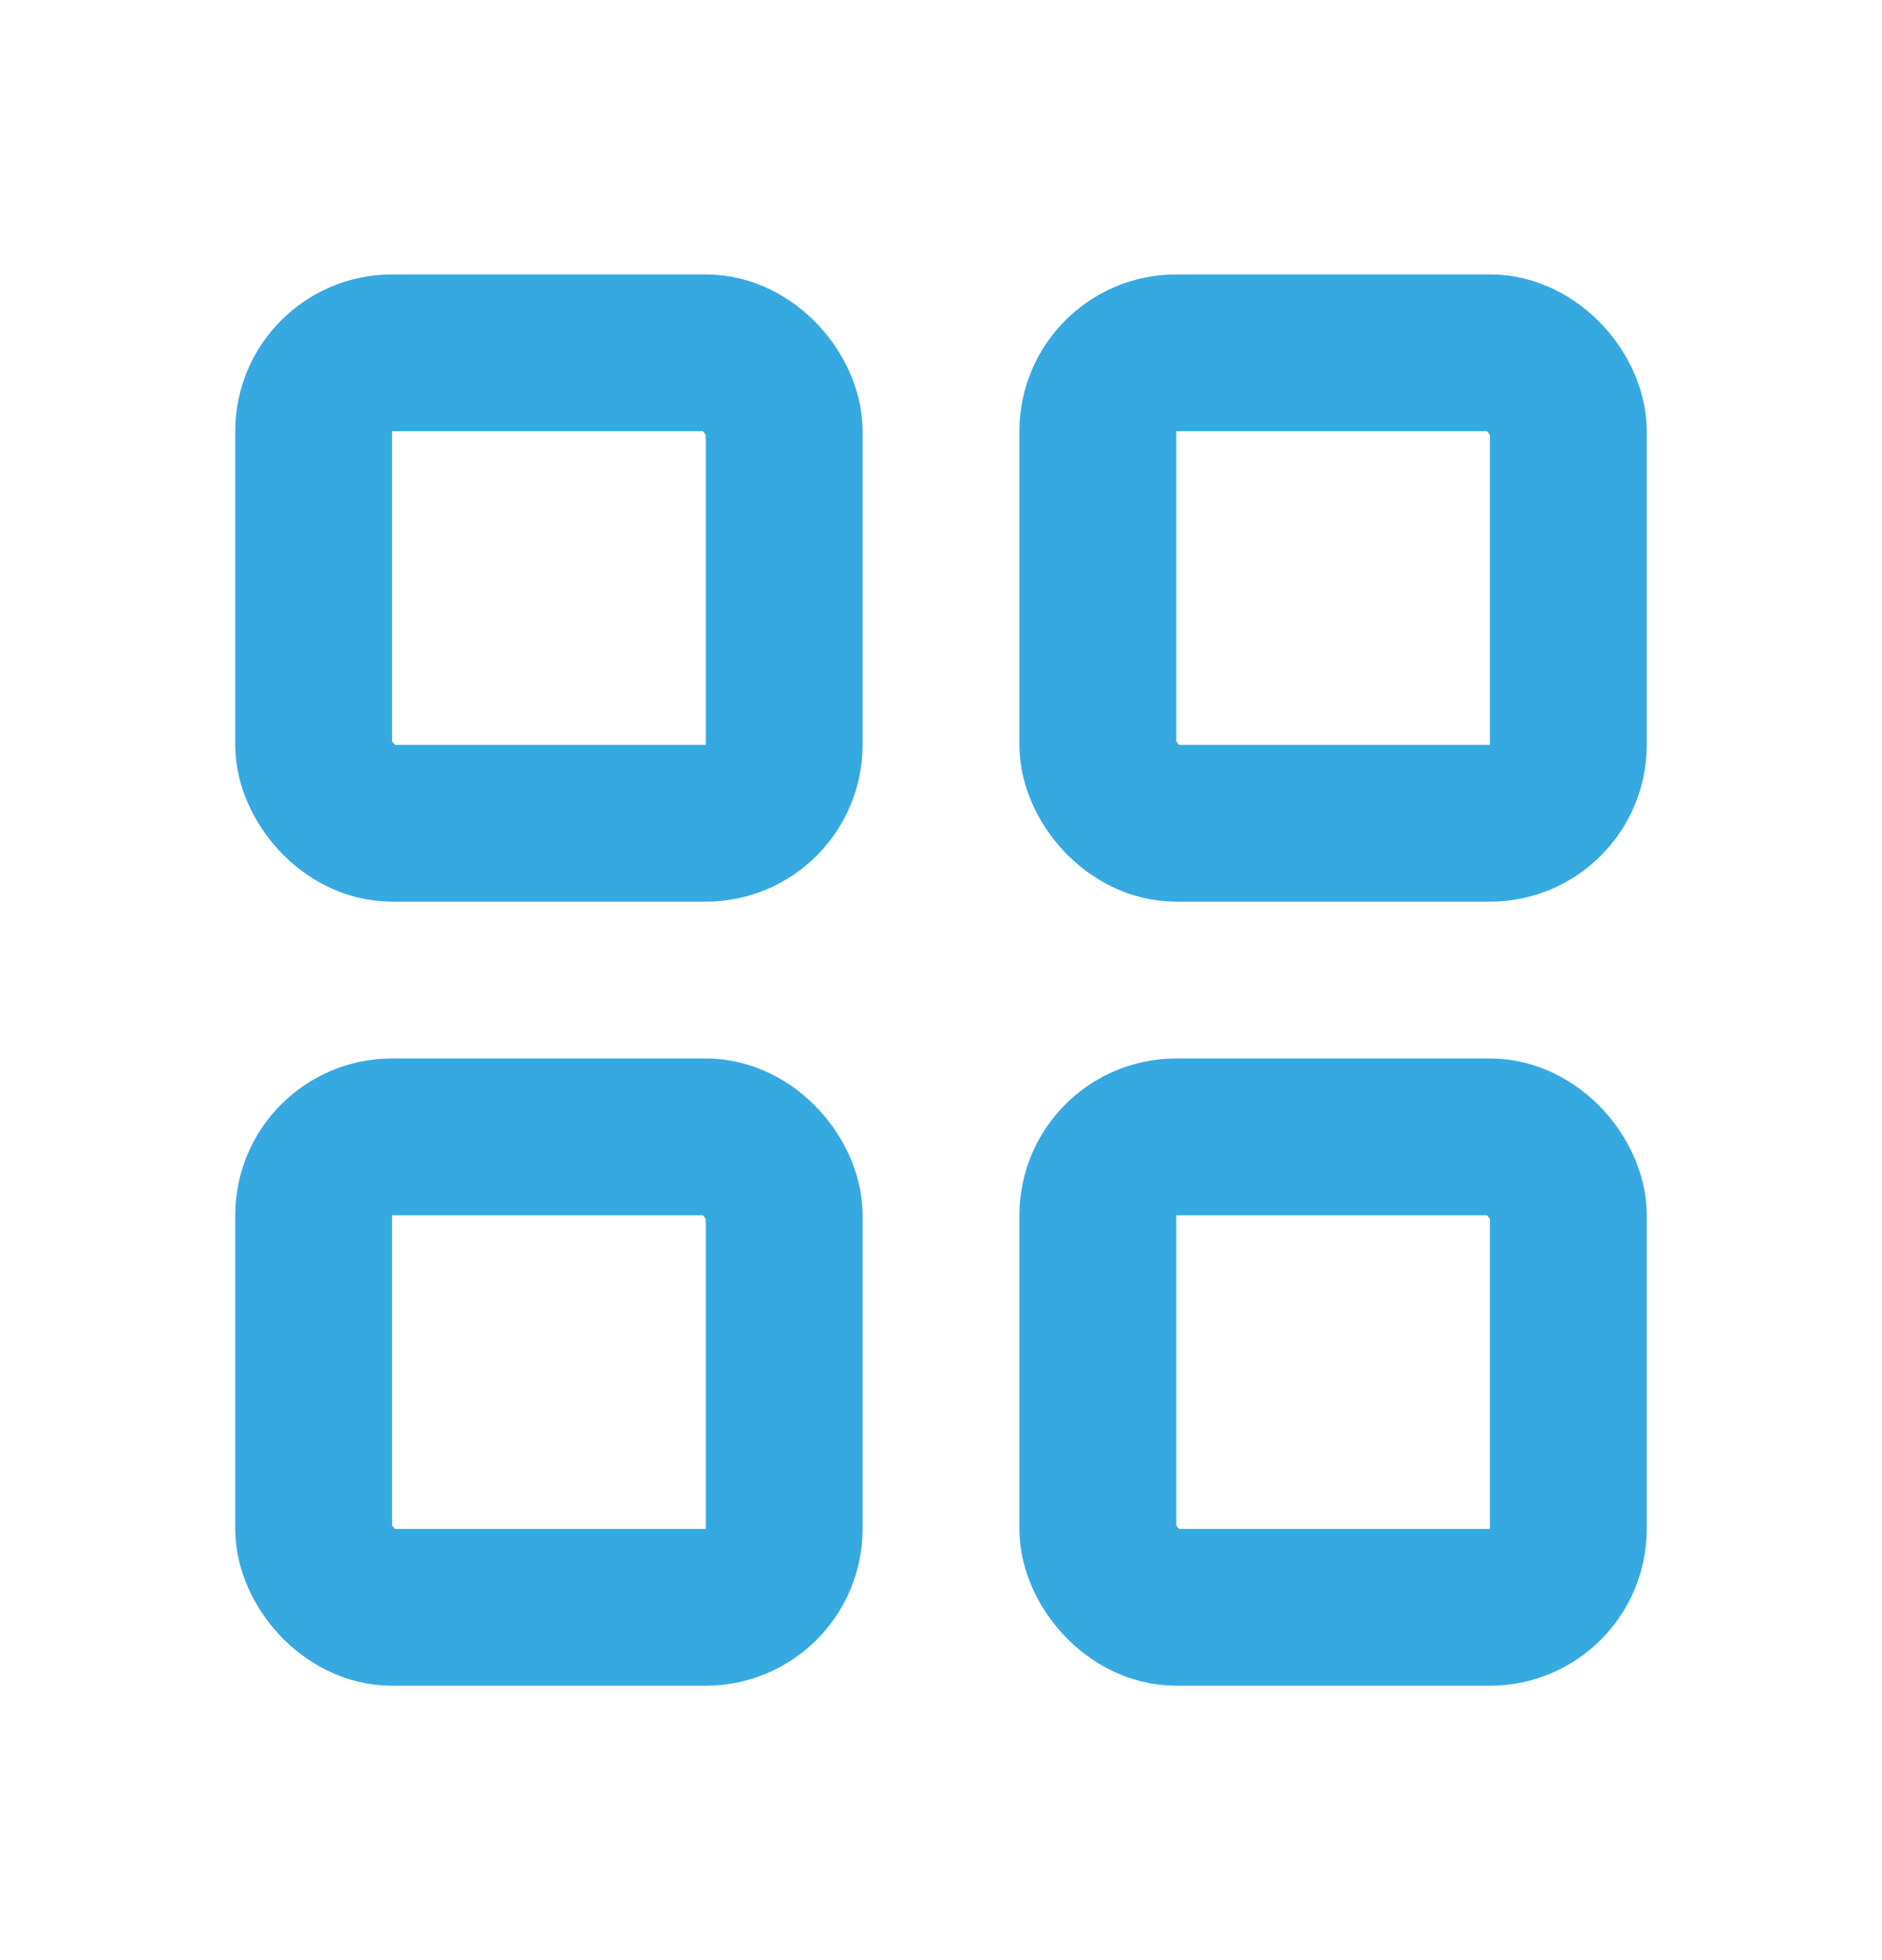
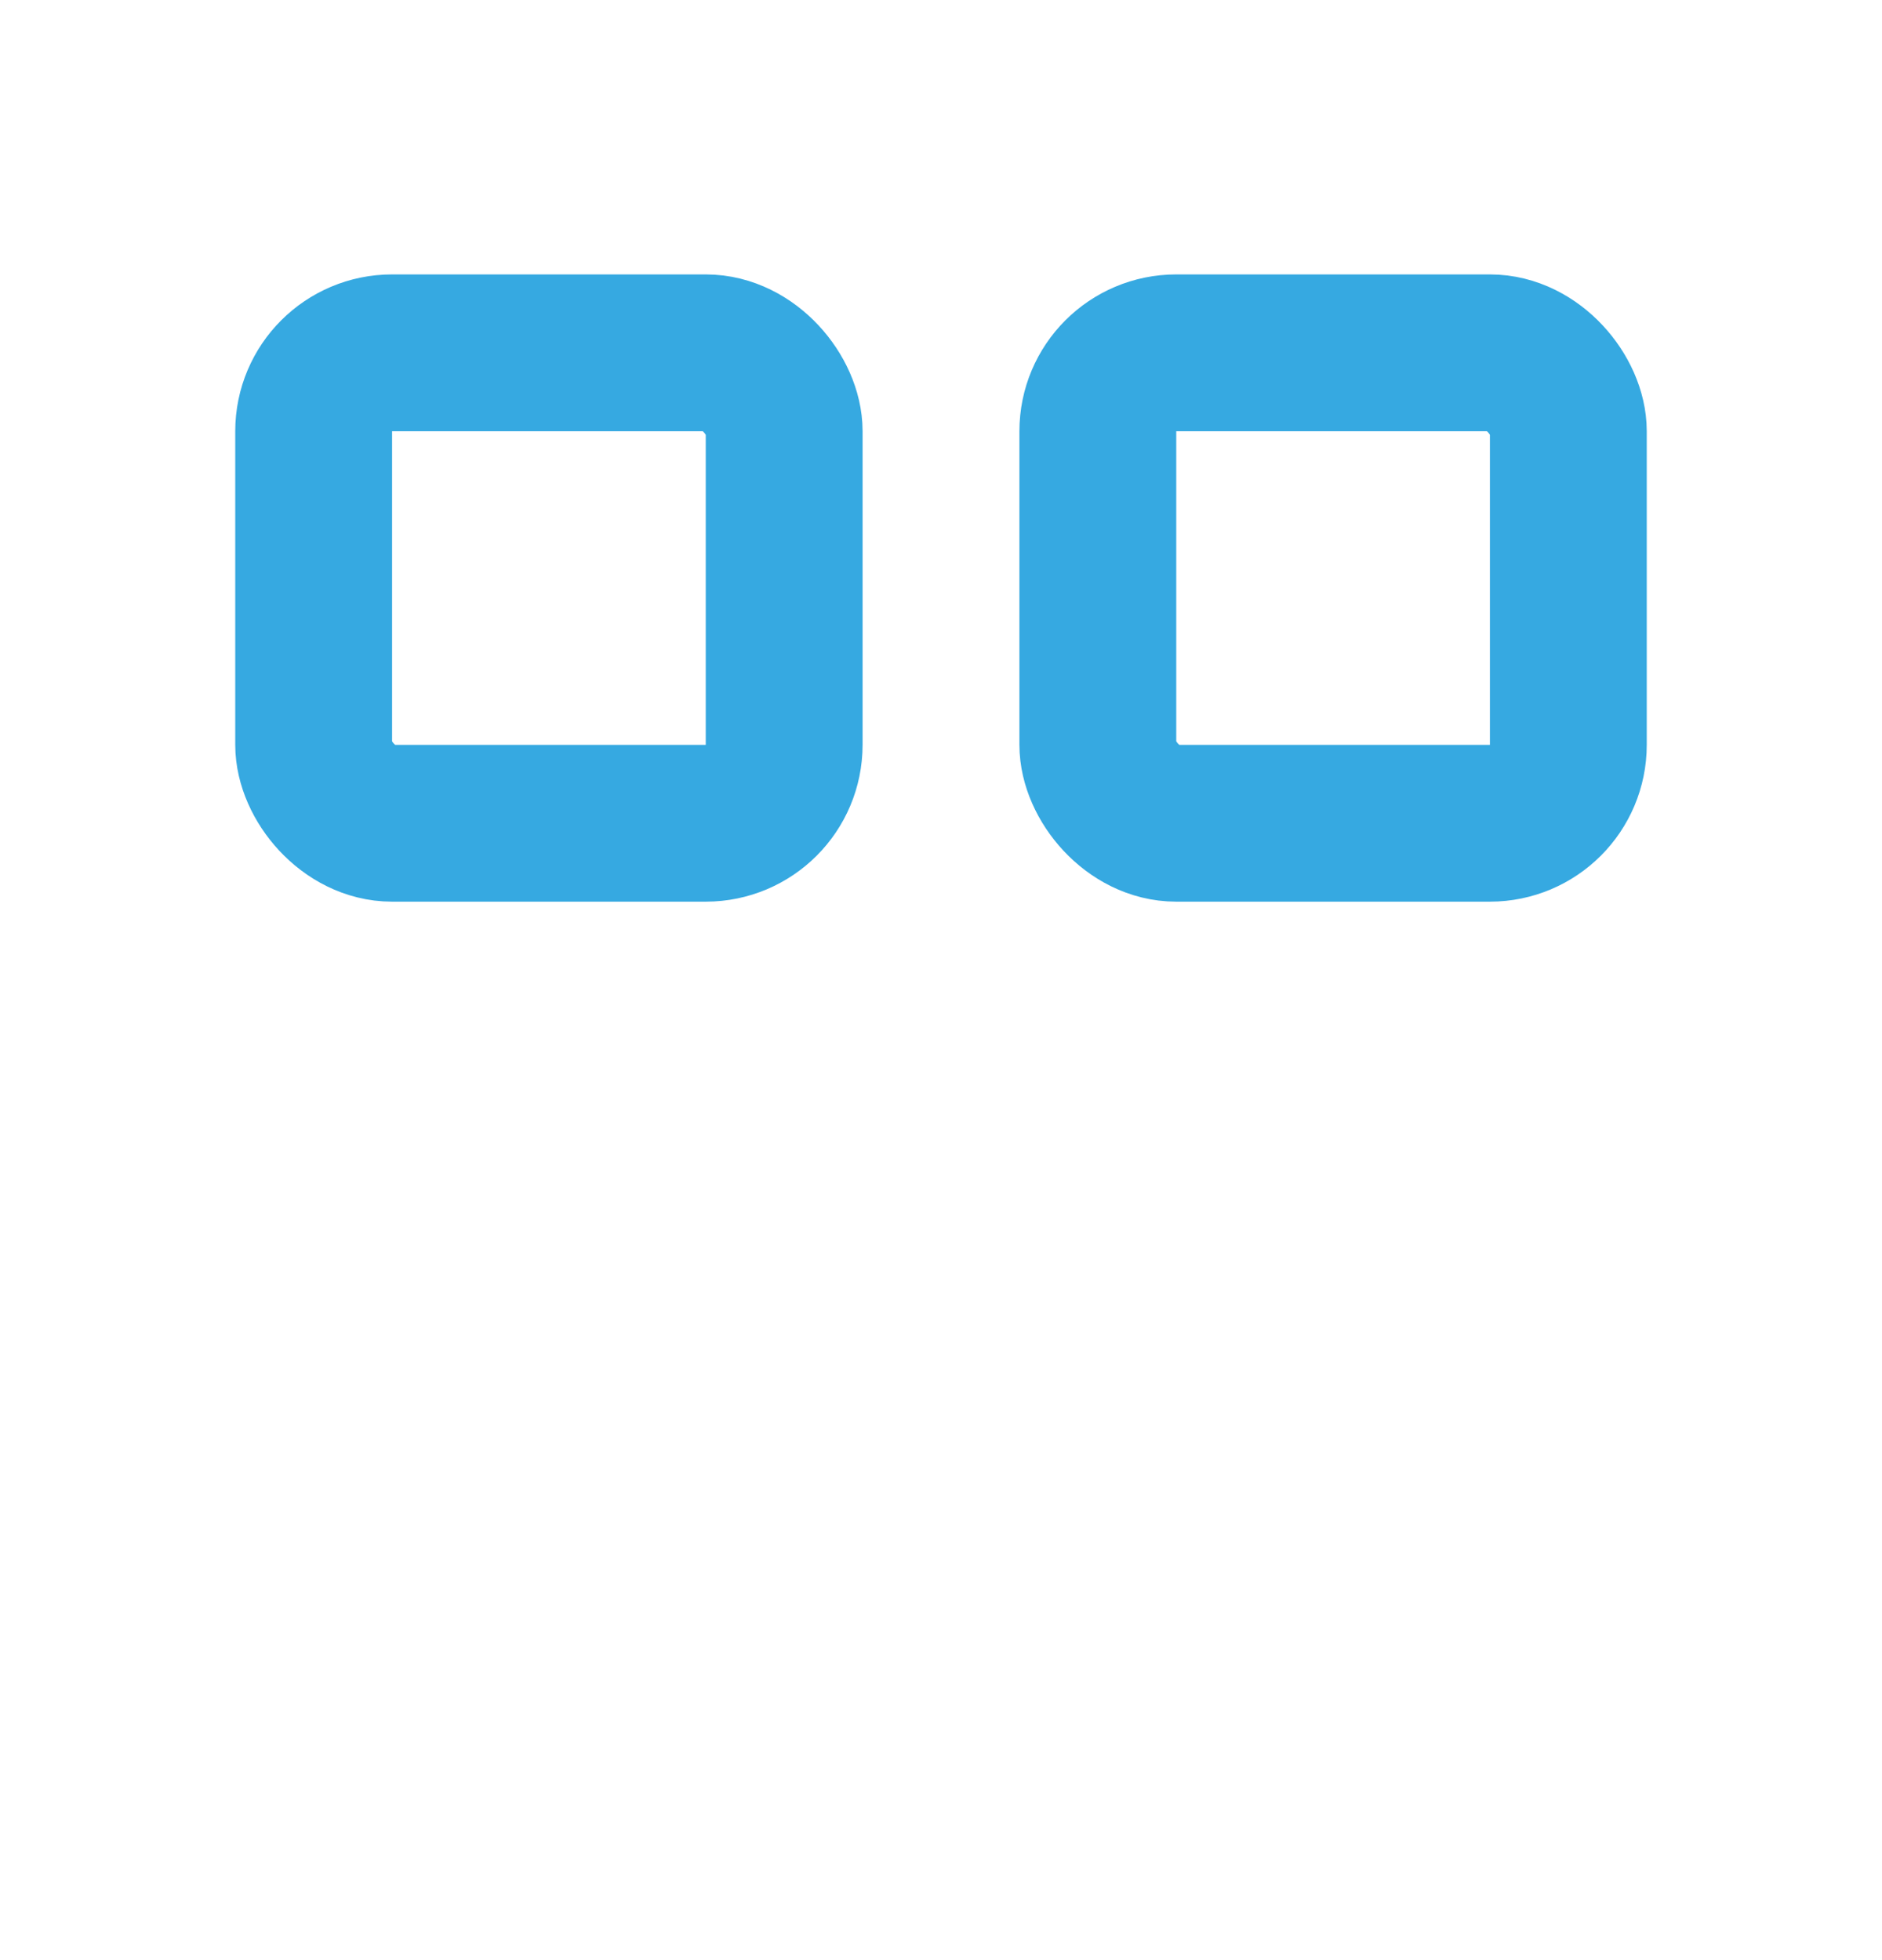
<svg xmlns="http://www.w3.org/2000/svg" width="24" height="25" viewBox="0 0 24 25" fill="none">
  <rect x="4" y="4.5" width="6" height="6" rx="1" stroke="#36A9E1" stroke-width="2" />
  <rect x="14" y="4.5" width="6" height="6" rx="1" stroke="#36A9E1" stroke-width="2" />
-   <rect x="14" y="14.5" width="6" height="6" rx="1" stroke="#36A9E1" stroke-width="2" />
-   <rect x="4" y="14.5" width="6" height="6" rx="1" stroke="#36A9E1" stroke-width="2" />
</svg>